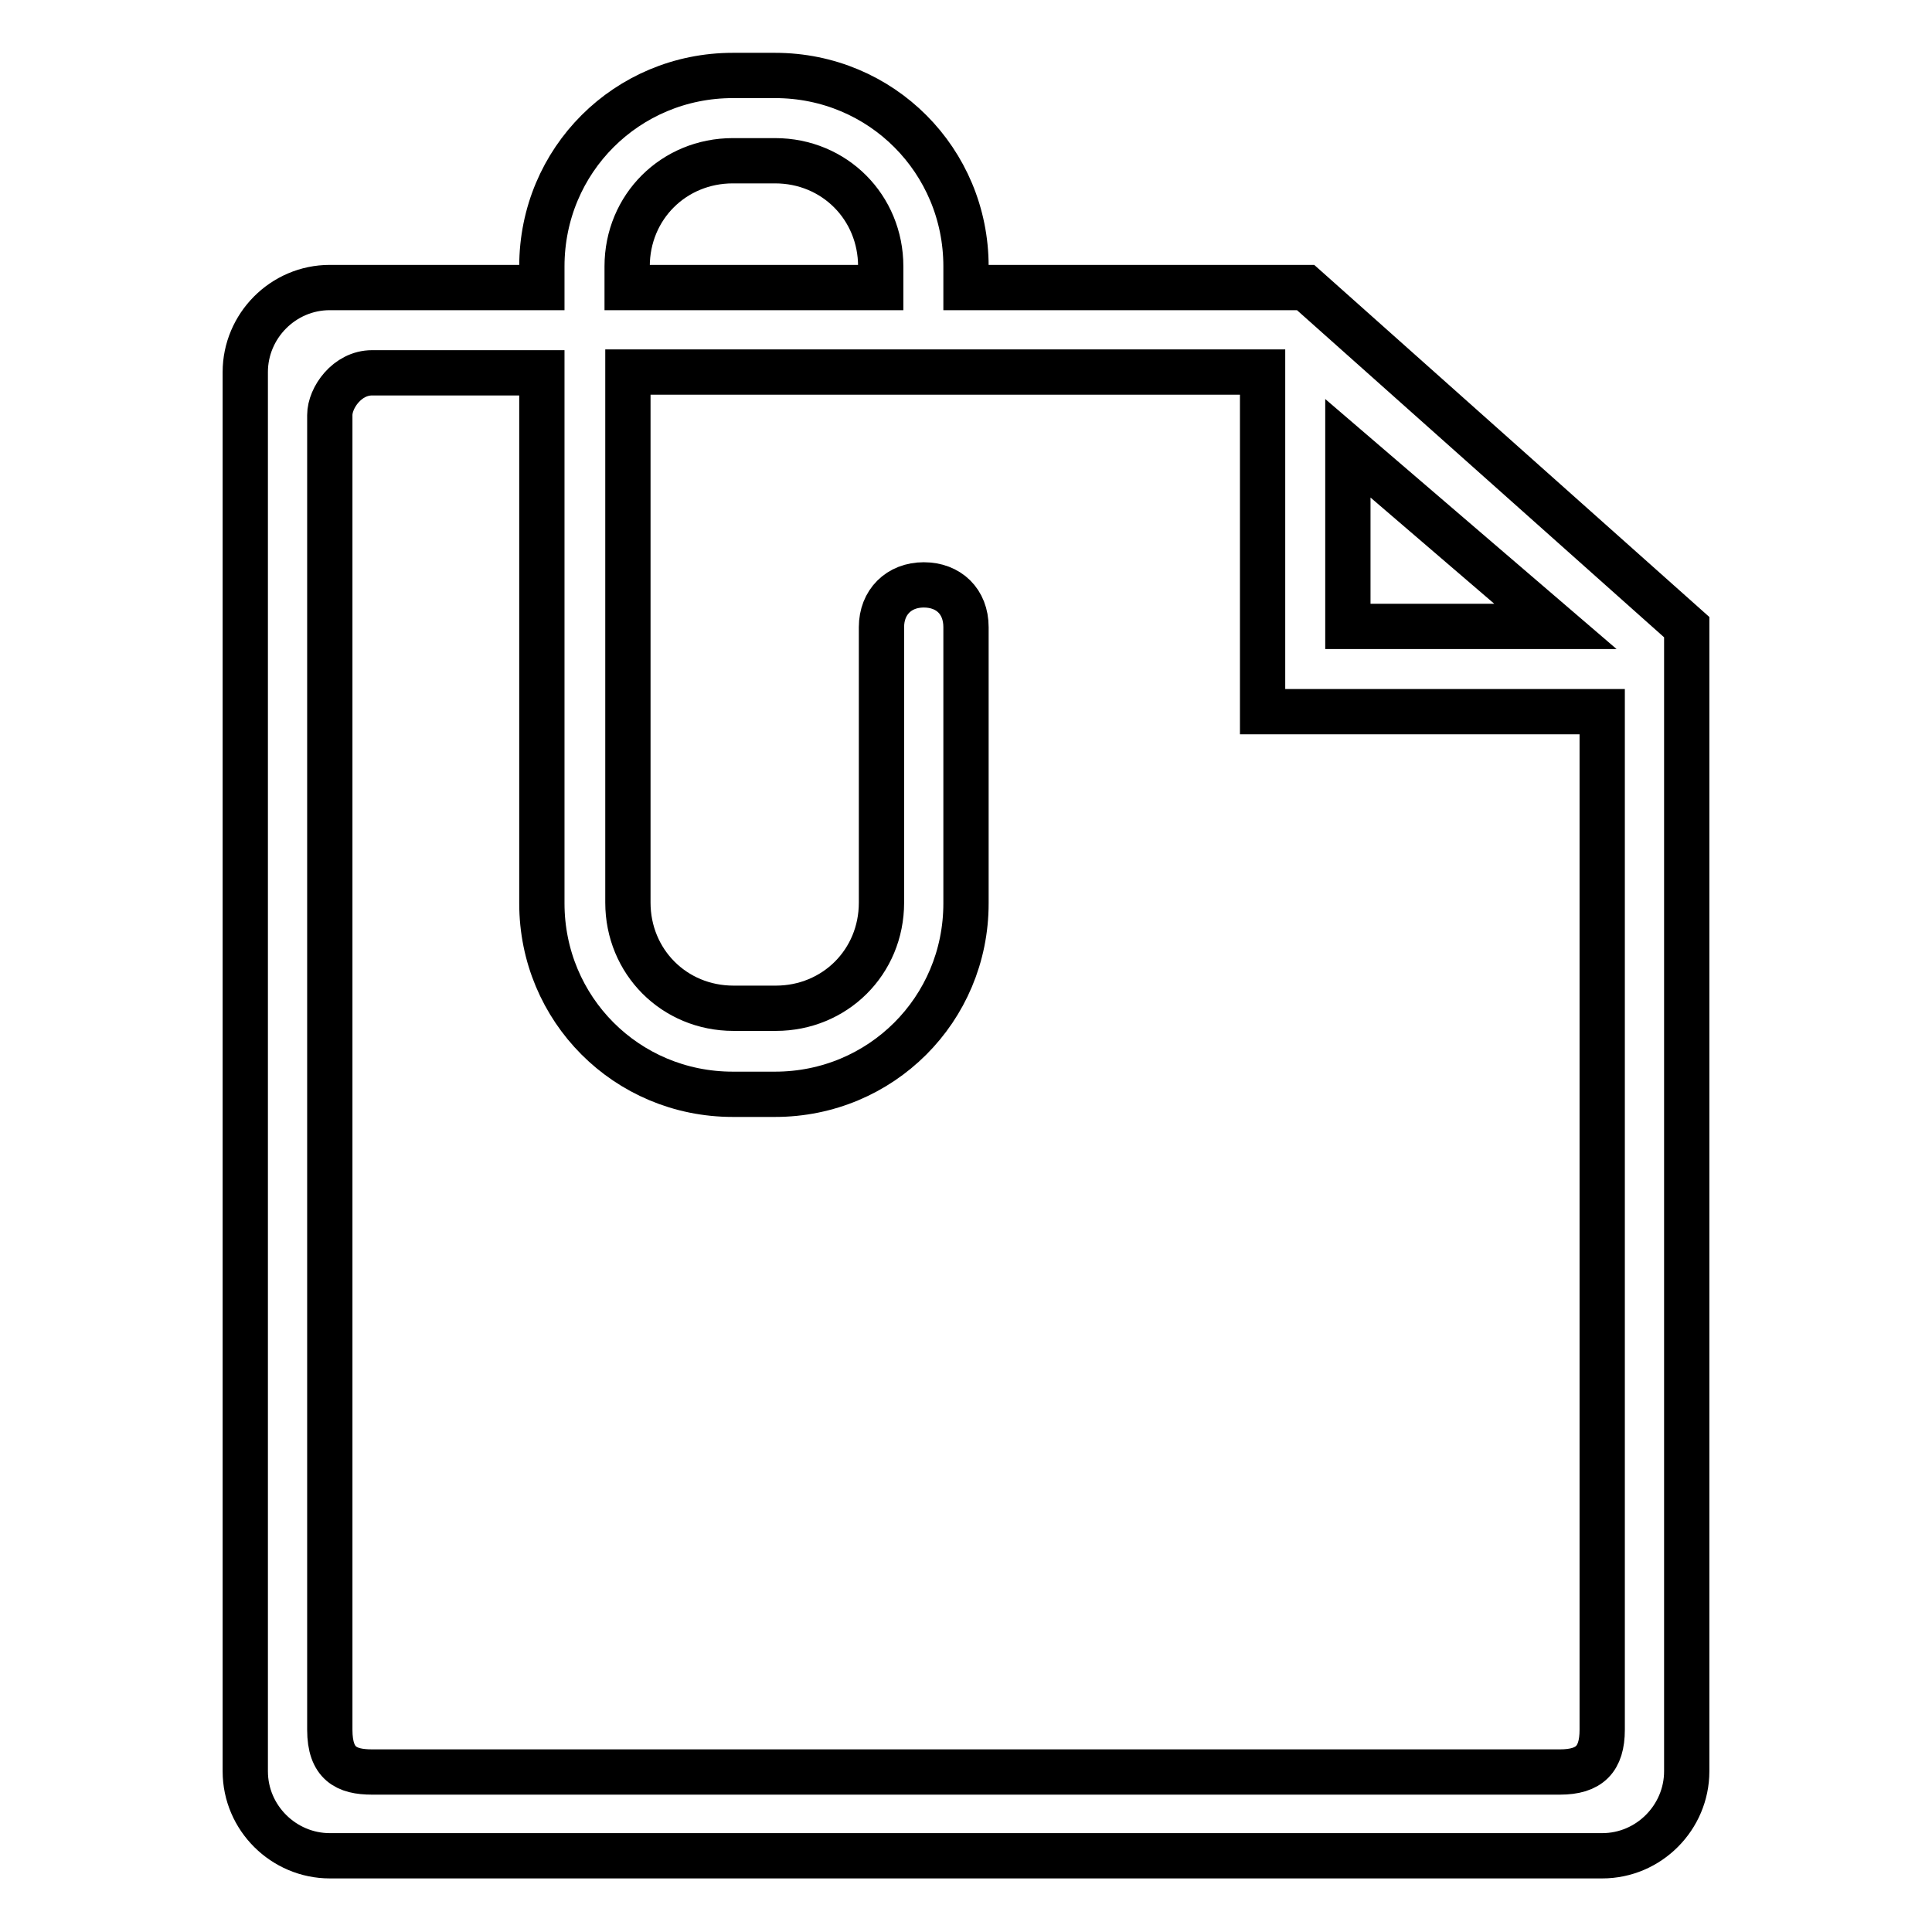
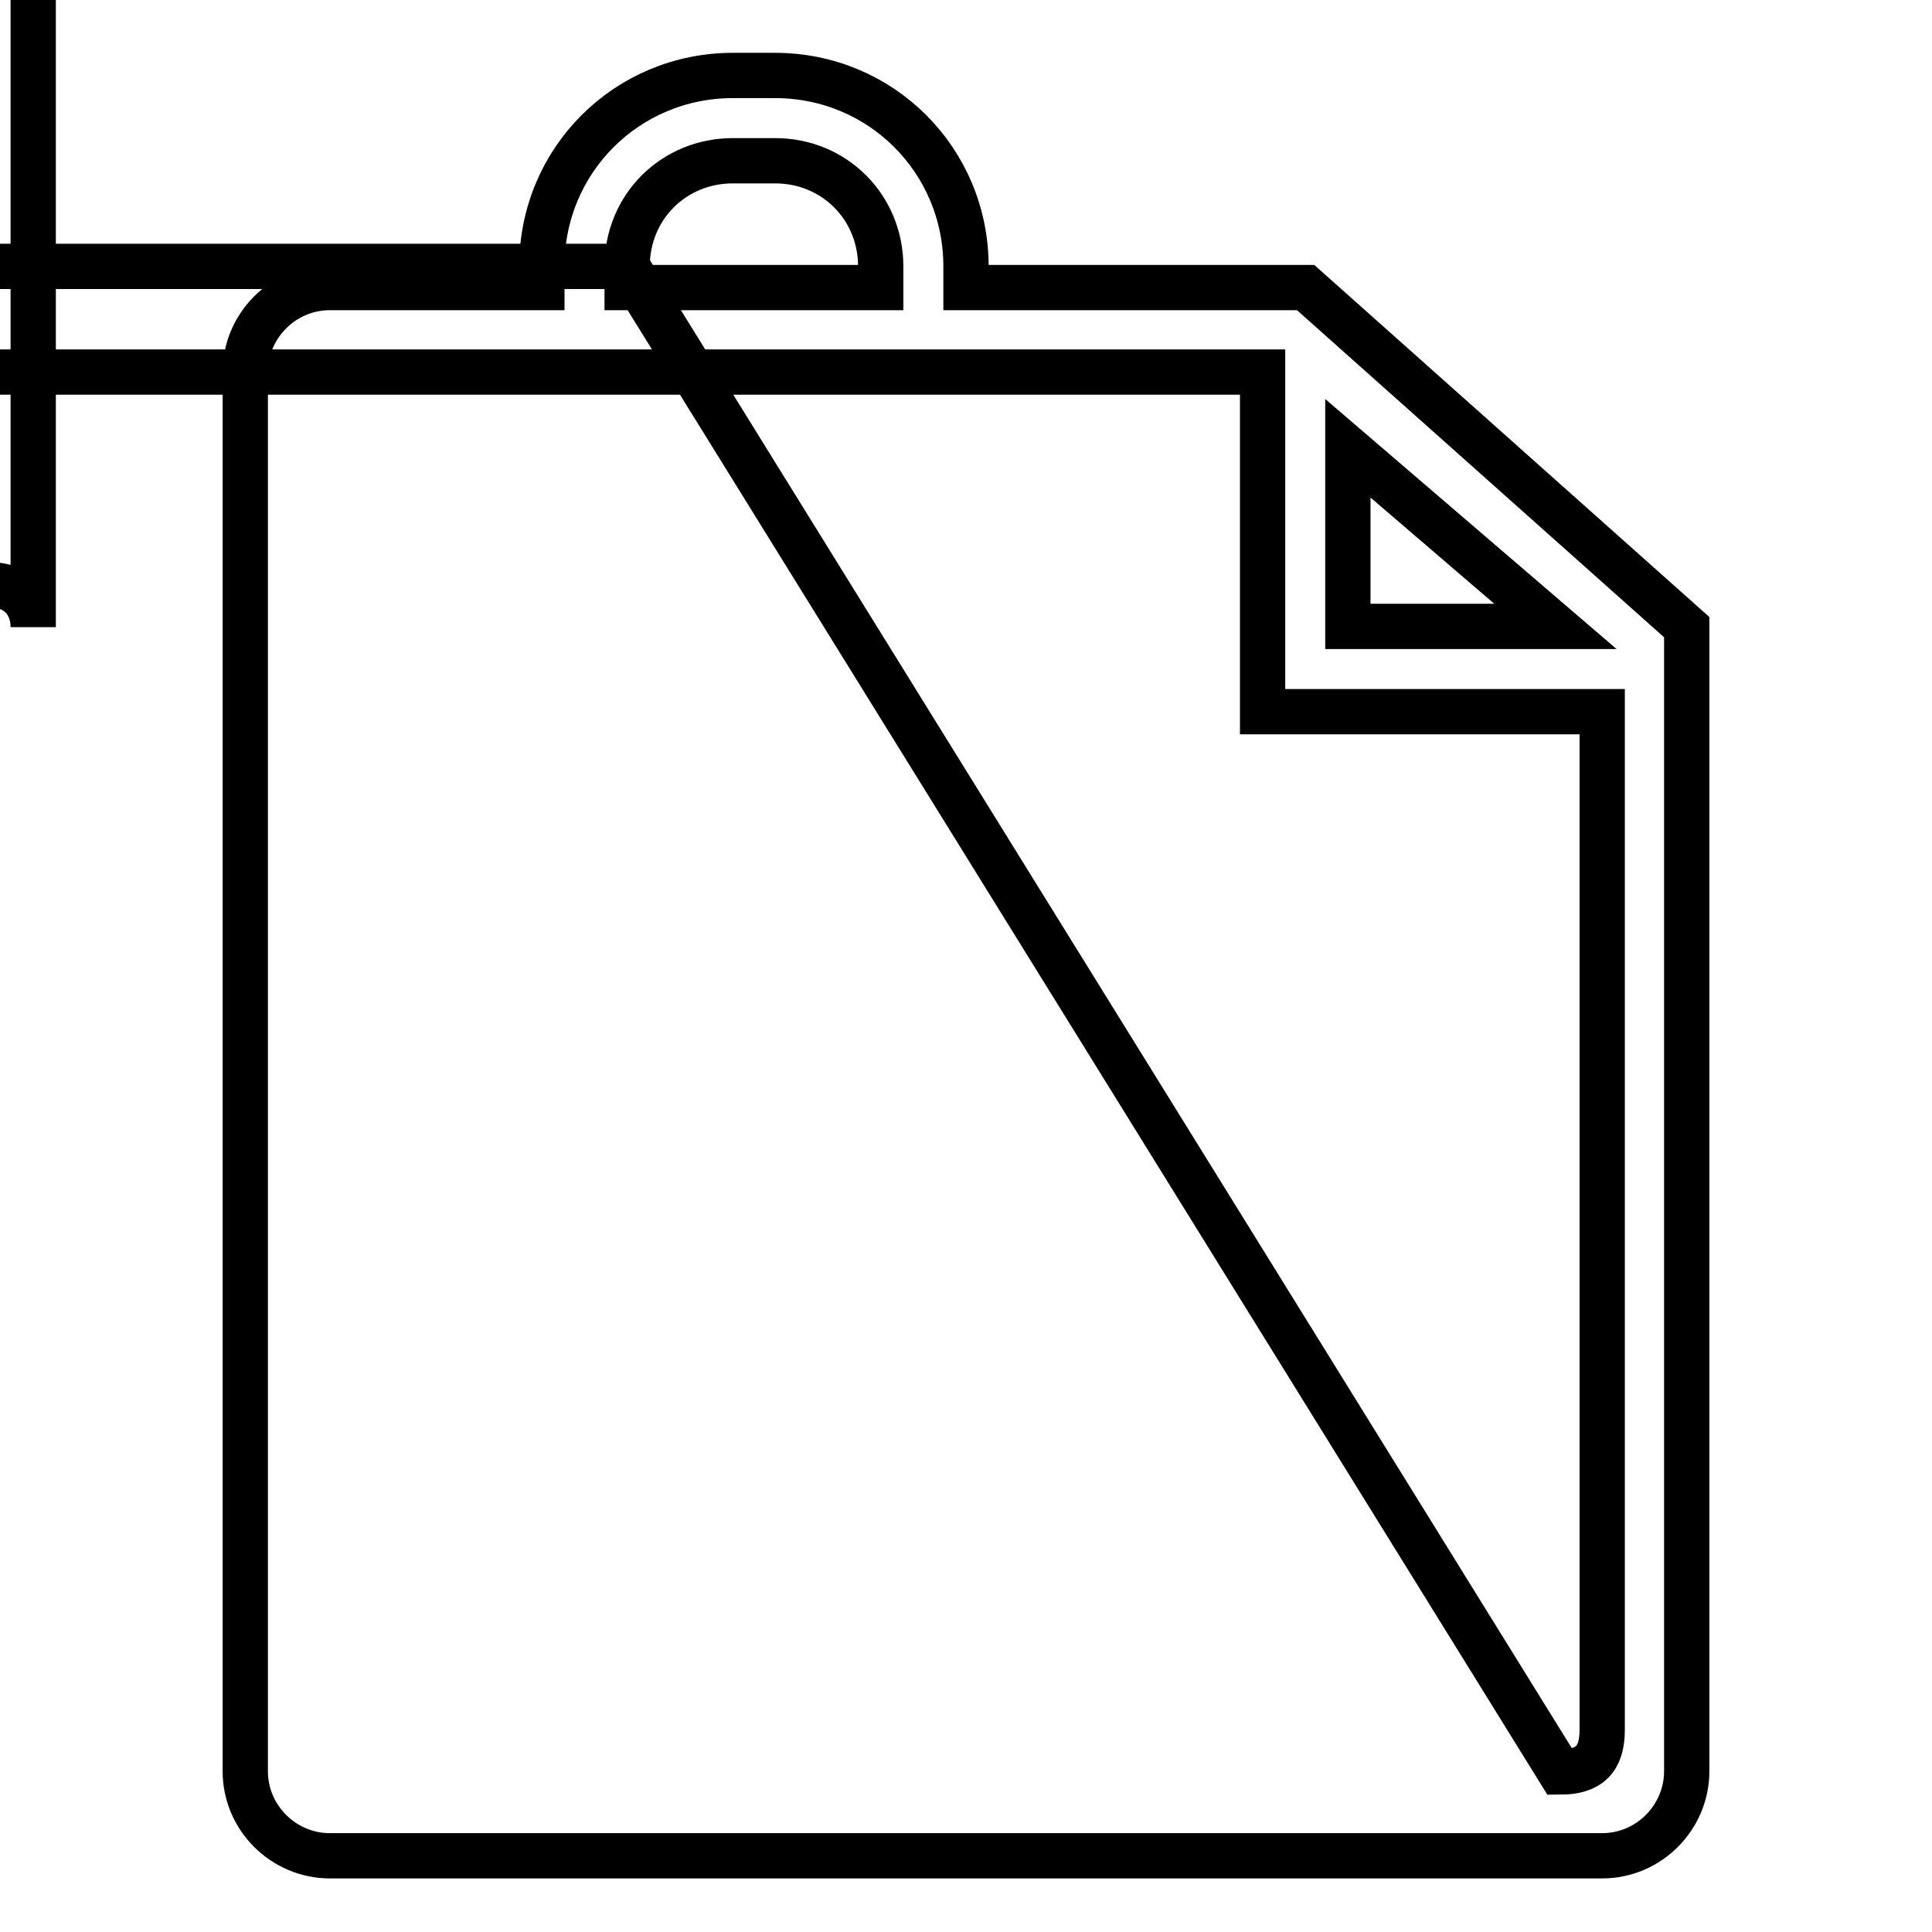
<svg xmlns="http://www.w3.org/2000/svg" version="1.1" x="0px" y="0px" viewBox="0 0 256 256" enable-background="new 0 0 256 256" xml:space="preserve">
  <g>
-     <path stroke-width="6" fill-opacity="0" stroke="#000000" d="M173,38.1h-45v-2.8c0-14-11.2-25.3-25.3-25.3h-5.6c-14,0-25.3,11.2-25.3,25.3v2.8H43.7 c-6.2,0-11.2,5.1-11.2,11.2v185.4c0,6.2,5.1,11.2,11.2,11.2h168.6c6.2,0,11.2-5.1,11.2-11.2V83.1L173,38.1z M178.6,59.4L206.1,83 h-27.5V59.4z M83.1,35.3c0-7.9,6.2-14,14-14h5.6c7.9,0,14,6.2,14,14v2.8H83.1V35.3L83.1,35.3z M206.7,234.8c-3.9,0-154,0-157.4,0 c-3.4,0-5.6-1.1-5.6-5.6c0-4.5,0-172,0-174.2c0-2.3,2.3-5.6,5.6-5.6c1.1,0,10.1,0,22.5,0v70.3c0,14,11.2,25.3,25.3,25.3h5.6 c14,0,25.3-11.2,25.3-25.3V83.1c0-3.4-2.3-5.6-5.6-5.6s-5.6,2.3-5.6,5.6v36.5c0,7.9-6.2,14-14,14h-5.6c-7.9,0-14-6.2-14-14V49.3 h33.7H128c21.9,0,39.3,0,39.3,0v45h45c0,25.9,0,131.5,0,134.9C212.3,233.1,210.6,234.8,206.7,234.8z" />
+     <path stroke-width="6" fill-opacity="0" stroke="#000000" d="M173,38.1h-45v-2.8c0-14-11.2-25.3-25.3-25.3h-5.6c-14,0-25.3,11.2-25.3,25.3v2.8H43.7 c-6.2,0-11.2,5.1-11.2,11.2v185.4c0,6.2,5.1,11.2,11.2,11.2h168.6c6.2,0,11.2-5.1,11.2-11.2V83.1L173,38.1z M178.6,59.4L206.1,83 h-27.5V59.4z M83.1,35.3c0-7.9,6.2-14,14-14h5.6c7.9,0,14,6.2,14,14v2.8H83.1V35.3L83.1,35.3z c-3.9,0-154,0-157.4,0 c-3.4,0-5.6-1.1-5.6-5.6c0-4.5,0-172,0-174.2c0-2.3,2.3-5.6,5.6-5.6c1.1,0,10.1,0,22.5,0v70.3c0,14,11.2,25.3,25.3,25.3h5.6 c14,0,25.3-11.2,25.3-25.3V83.1c0-3.4-2.3-5.6-5.6-5.6s-5.6,2.3-5.6,5.6v36.5c0,7.9-6.2,14-14,14h-5.6c-7.9,0-14-6.2-14-14V49.3 h33.7H128c21.9,0,39.3,0,39.3,0v45h45c0,25.9,0,131.5,0,134.9C212.3,233.1,210.6,234.8,206.7,234.8z" />
  </g>
</svg>